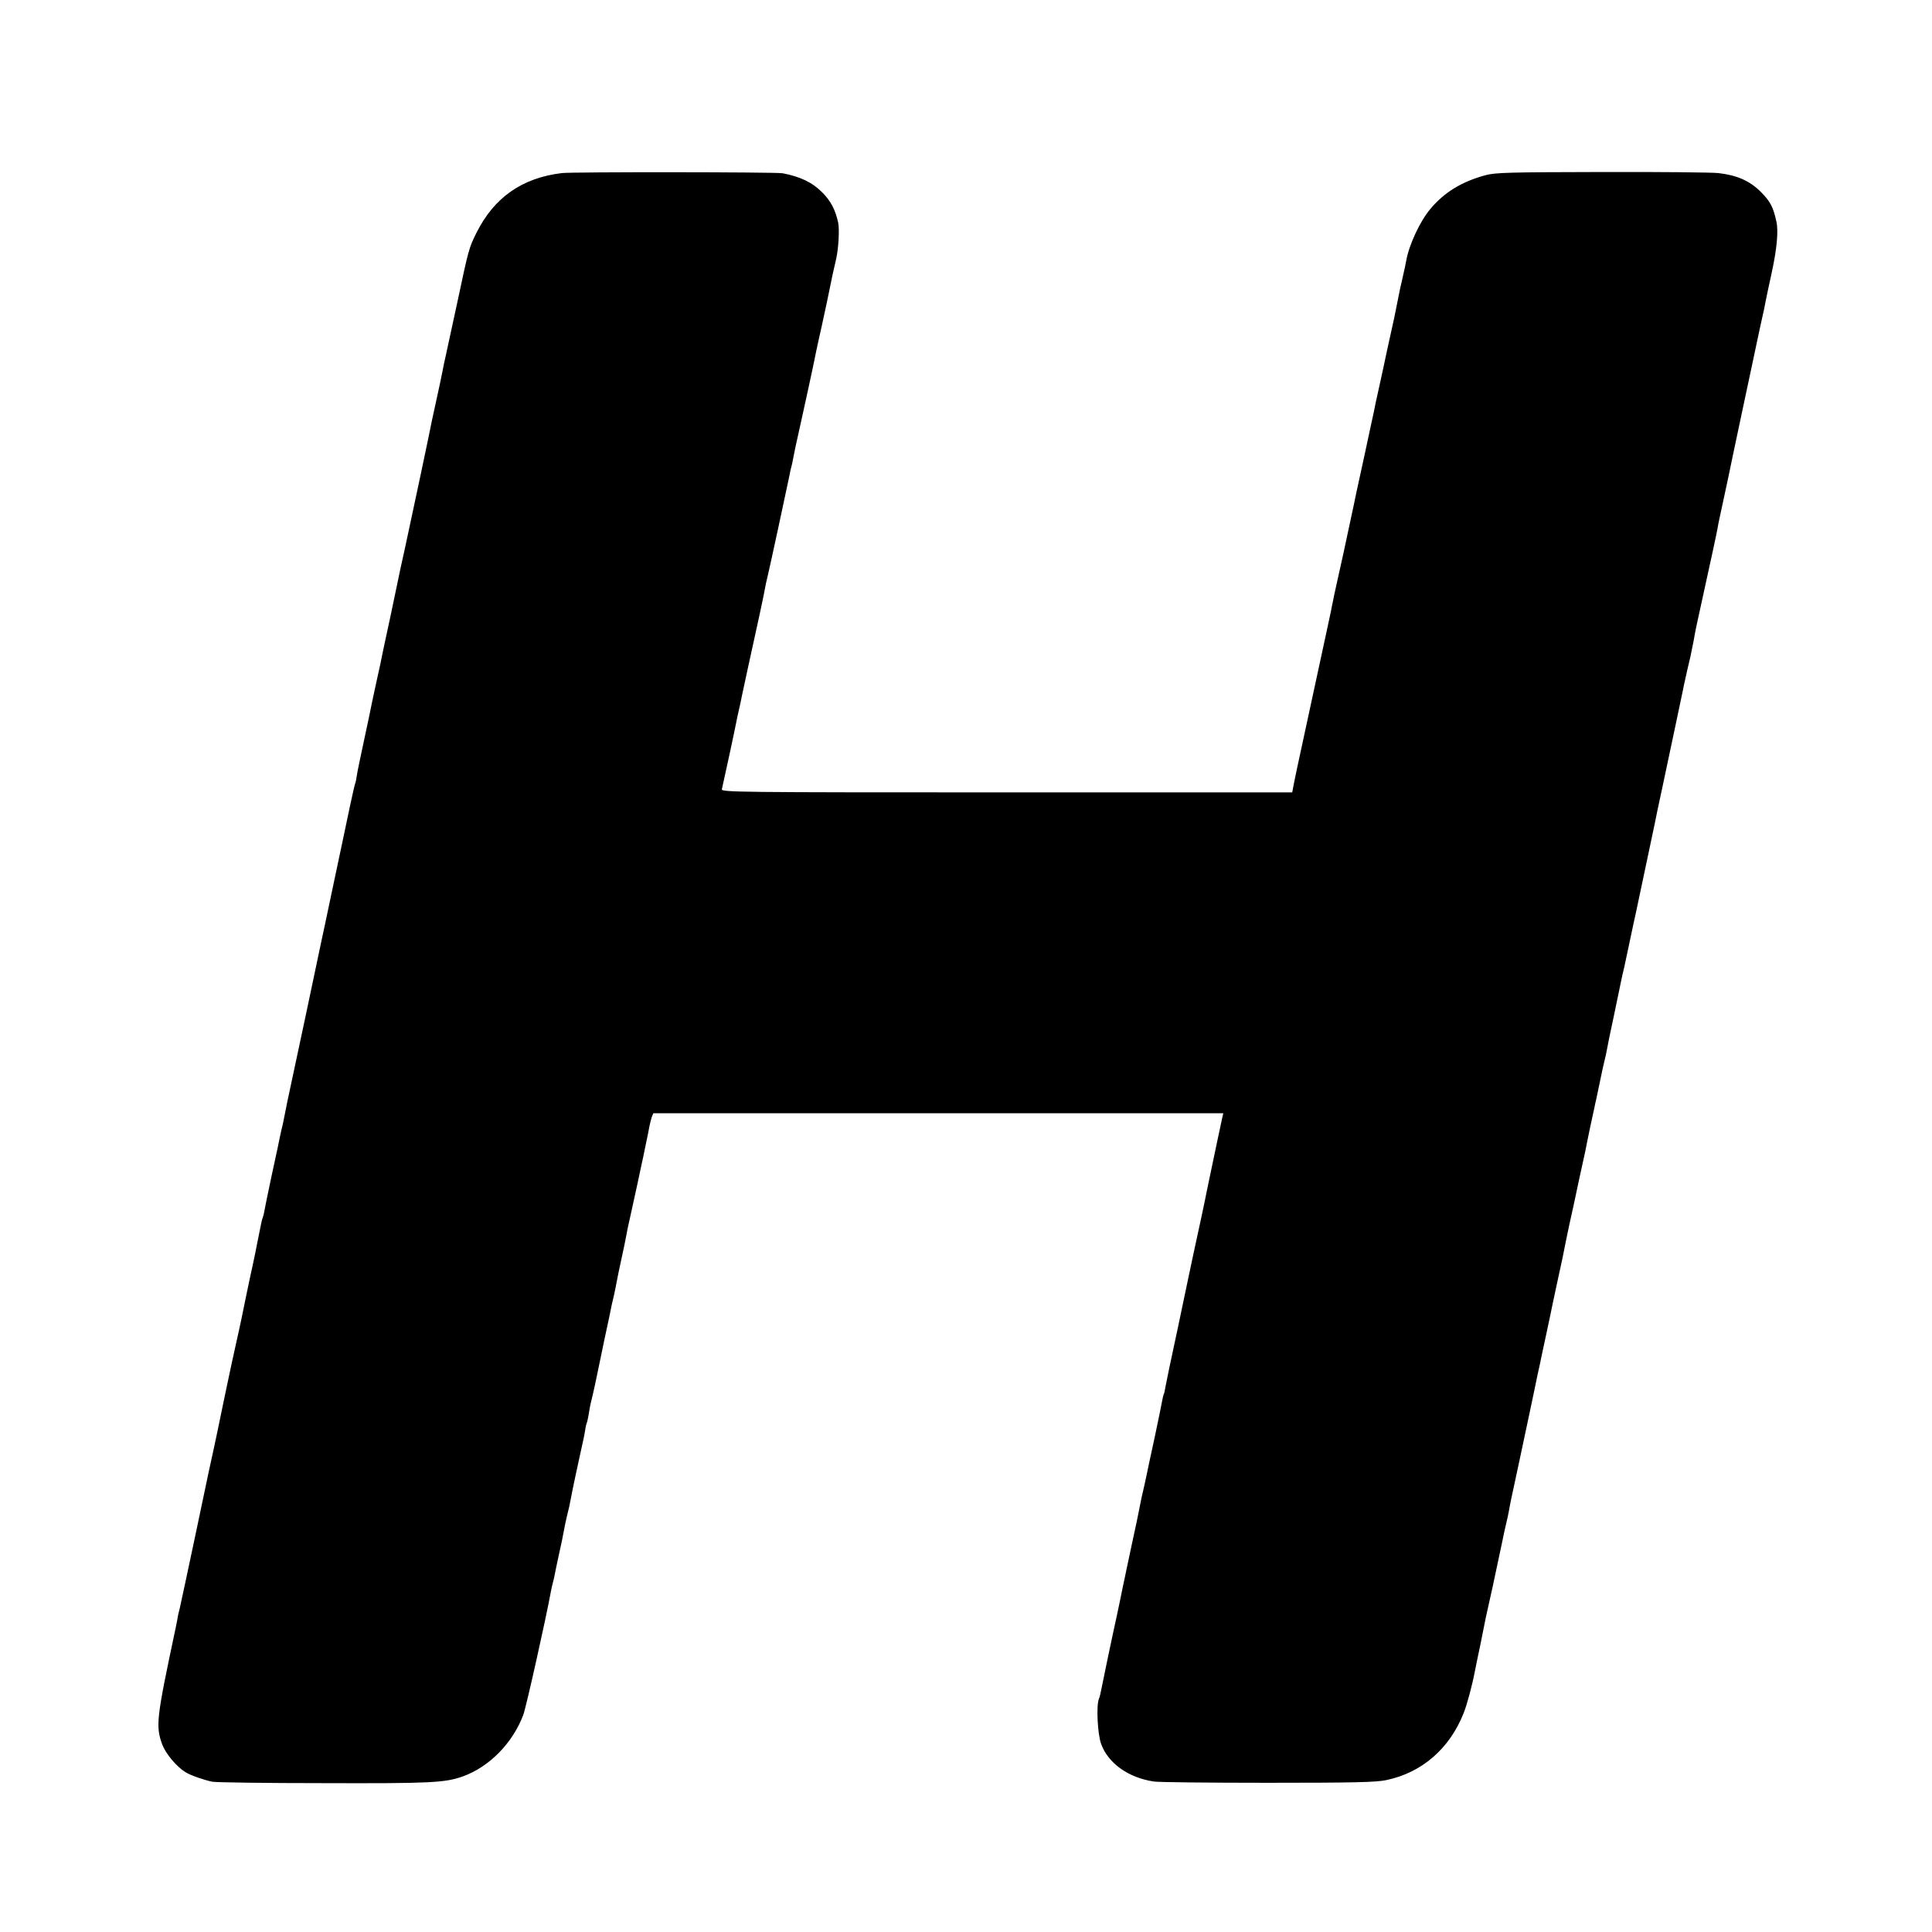
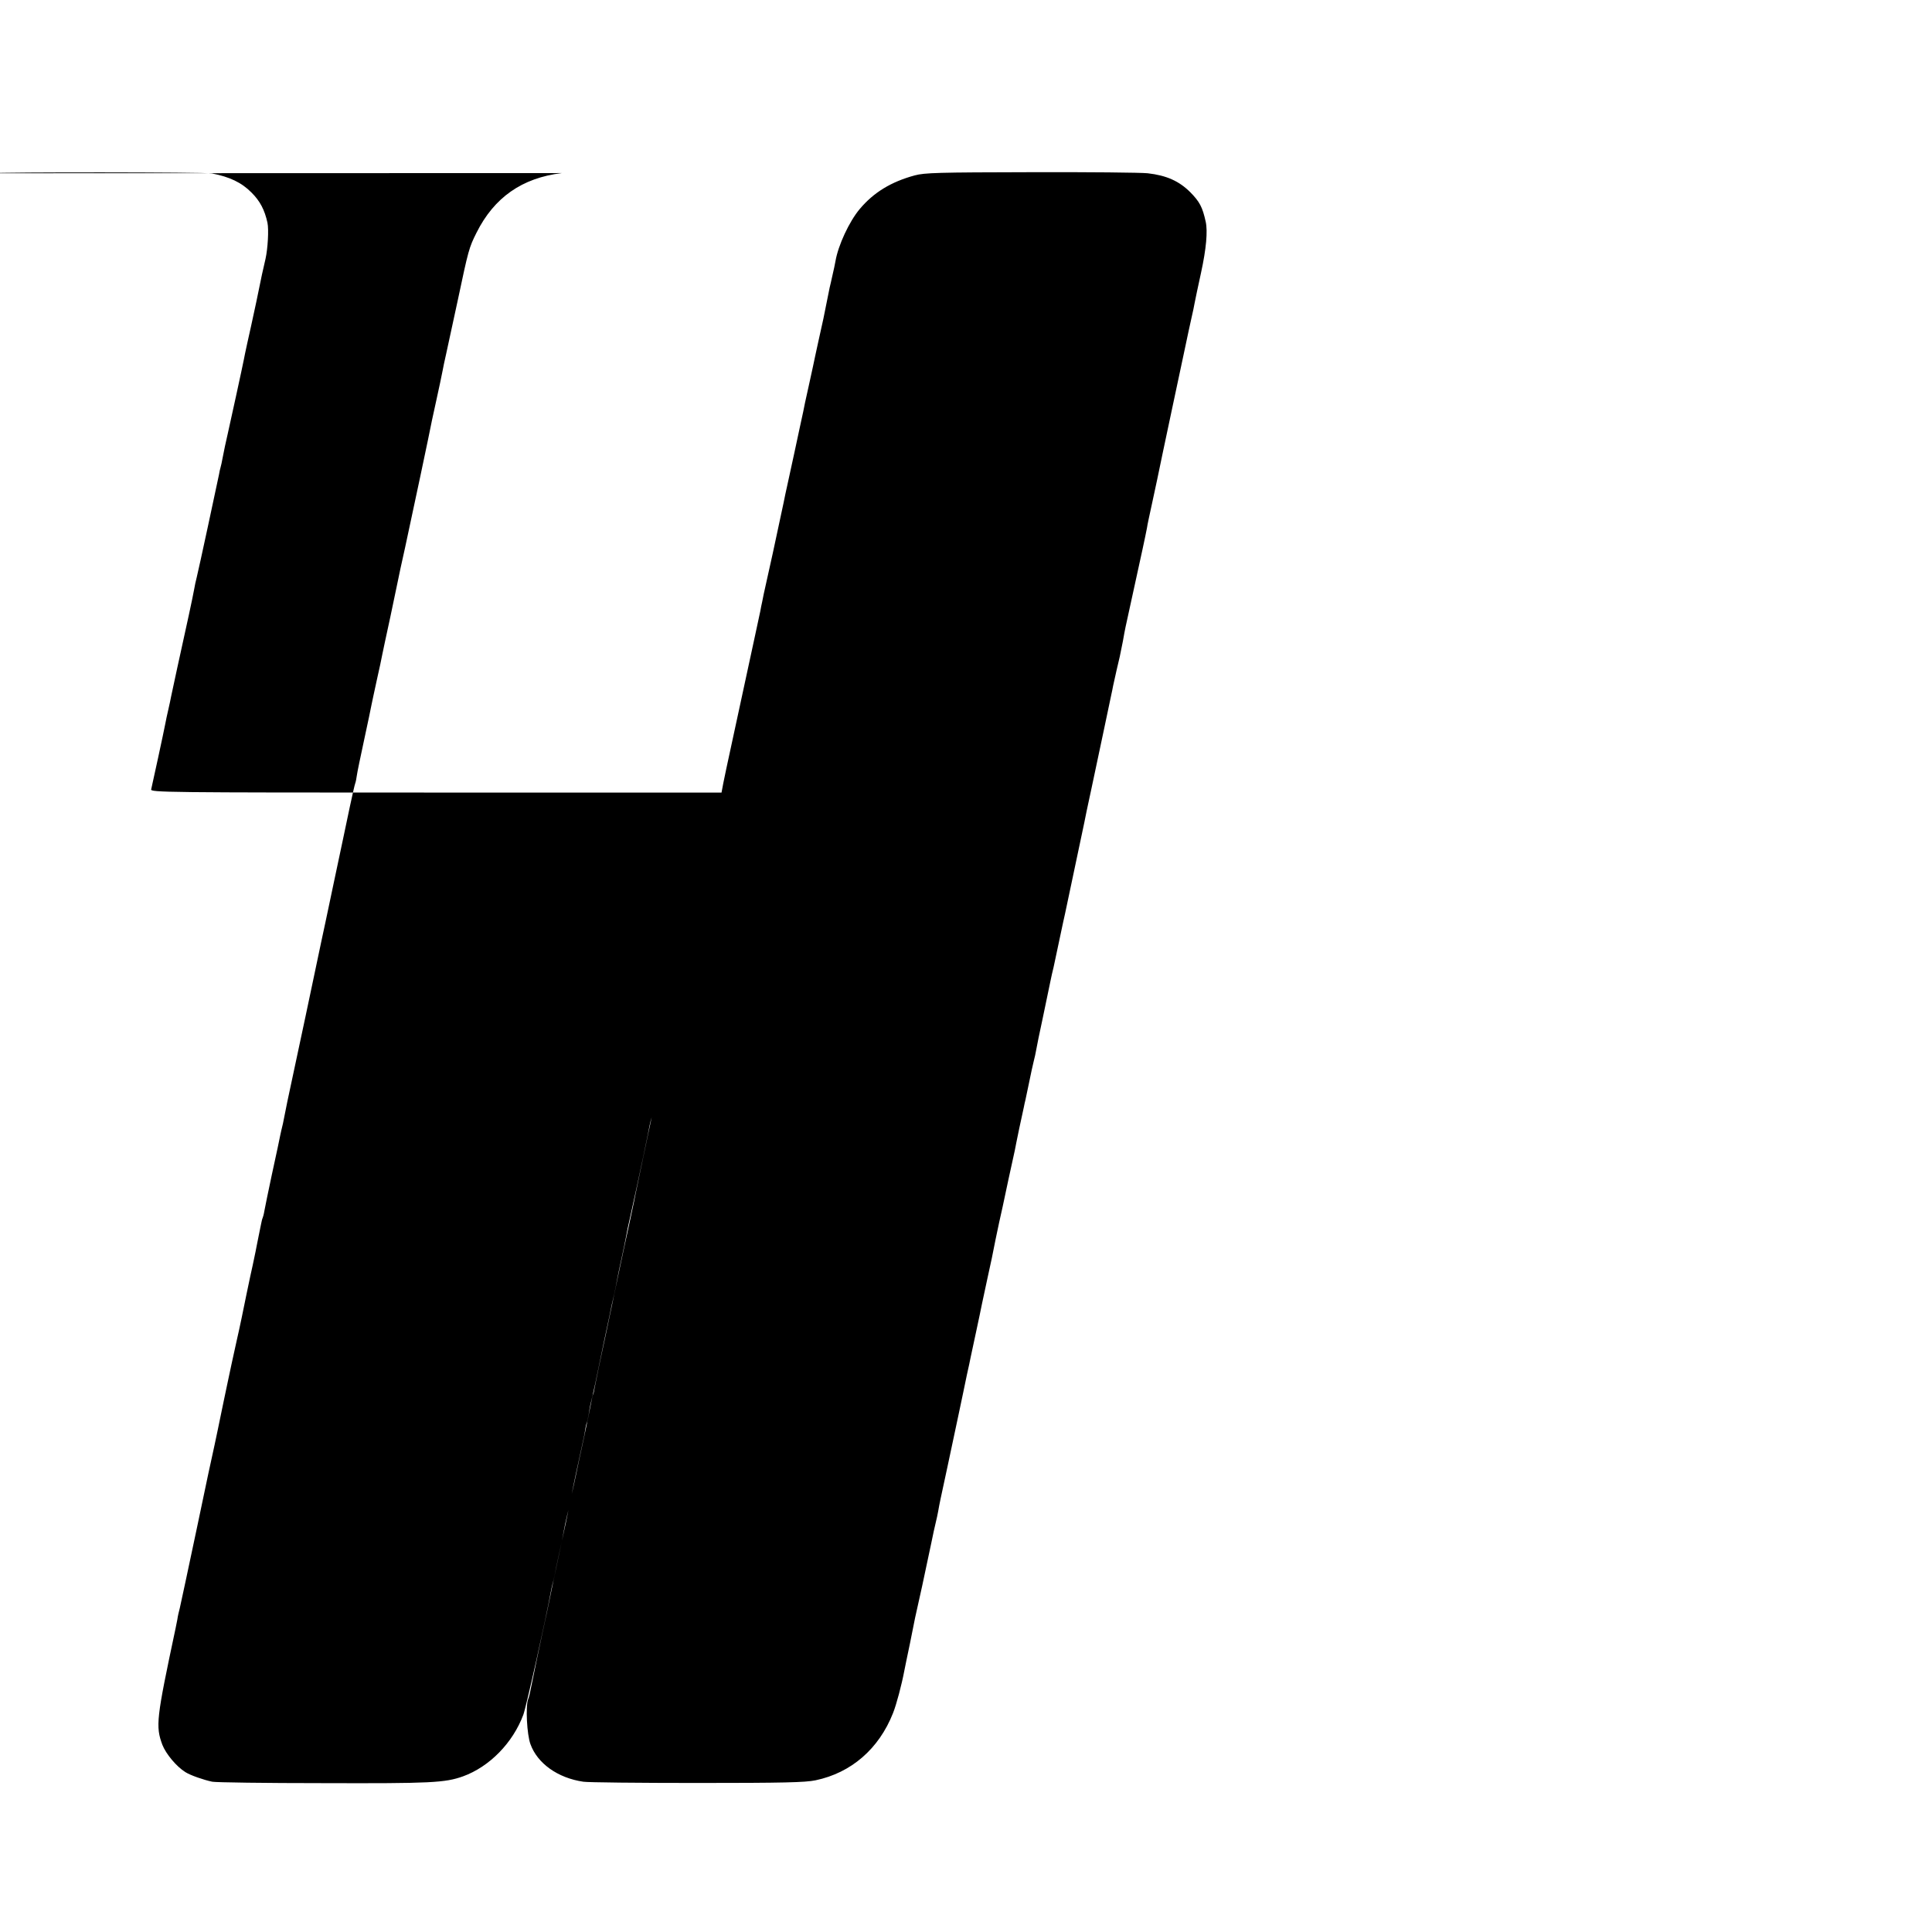
<svg xmlns="http://www.w3.org/2000/svg" version="1.0" width="1085pt" height="1085pt" viewBox="0 0 1085 1085" preserveAspectRatio="xMidYMid meet">
  <g transform="translate(0,1085) scale(0.1,-0.1)" fill="#000000" stroke="none">
-     <path d="M3155 9878 c-223 -27 -380 -137 -479 -335 -42 -84 -45 -95 -106 -383 -28 -129 -57 -264 -65 -300 -8 -36 -17 -76 -19 -90 -9 -45 -17 -84 -36 -170 -10 -47 -21 -96 -24 -110 -9 -50 -117 -559 -151 -715 -20 -88 -37 -169 -39 -180 -2 -11 -22 -105 -44 -210 -23 -104 -43 -201 -46 -215 -2 -14 -16 -77 -30 -140 -14 -63 -27 -126 -30 -140 -2 -14 -21 -101 -41 -195 -20 -93 -39 -183 -41 -200 -2 -16 -6 -36 -9 -44 -3 -7 -16 -65 -30 -130 -13 -64 -54 -255 -90 -426 -36 -170 -67 -319 -70 -330 -5 -27 -170 -805 -191 -900 -2 -11 -7 -33 -10 -50 -3 -16 -10 -50 -15 -75 -6 -25 -13 -54 -15 -65 -9 -43 -13 -66 -48 -225 -19 -91 -38 -180 -41 -199 -3 -19 -8 -37 -10 -41 -2 -3 -6 -19 -9 -35 -3 -16 -10 -51 -16 -79 -6 -28 -12 -62 -15 -76 -5 -24 -27 -130 -30 -140 -1 -4 -6 -27 -21 -100 -10 -52 -44 -214 -53 -251 -12 -54 -50 -227 -55 -254 -2 -11 -12 -56 -21 -100 -17 -80 -19 -94 -31 -150 -3 -16 -12 -57 -19 -90 -8 -33 -53 -244 -100 -470 -48 -225 -90 -426 -95 -445 -5 -19 -12 -48 -14 -65 -3 -16 -8 -39 -10 -50 -108 -508 -113 -549 -74 -654 20 -51 79 -122 129 -153 28 -18 103 -44 151 -54 18 -4 299 -8 623 -8 605 -2 684 2 785 38 149 54 280 188 339 346 16 43 127 539 155 693 3 15 7 35 10 45 3 9 7 28 10 42 2 14 14 68 25 120 12 52 24 111 27 130 3 19 12 60 19 90 8 30 17 71 20 90 6 35 47 228 65 307 5 22 13 58 16 80 3 21 8 41 10 44 2 4 6 24 10 45 3 22 9 55 14 74 5 19 16 67 24 105 8 39 31 149 51 245 21 96 39 182 40 190 2 8 8 35 14 60 5 25 13 61 16 80 3 19 15 73 25 120 10 47 22 101 25 120 3 19 14 73 25 120 23 104 59 268 64 295 3 11 12 56 21 100 10 44 19 93 22 109 3 16 9 39 13 52 l9 22 1600 0 1601 0 -5 -21 c-5 -23 -49 -229 -65 -307 -18 -87 -20 -95 -25 -120 -3 -14 -7 -34 -9 -45 -2 -11 -11 -51 -19 -90 -25 -114 -69 -319 -72 -335 -2 -8 -30 -143 -63 -300 -34 -157 -64 -300 -67 -319 -3 -19 -7 -37 -9 -40 -2 -3 -7 -22 -10 -41 -3 -19 -22 -109 -41 -200 -20 -91 -40 -185 -45 -210 -10 -47 -12 -58 -29 -130 -5 -25 -12 -58 -15 -75 -3 -16 -19 -95 -37 -175 -17 -80 -32 -152 -34 -160 -2 -8 -10 -51 -20 -95 -9 -44 -22 -109 -30 -145 -28 -126 -84 -395 -90 -427 -3 -18 -9 -43 -14 -55 -15 -39 -7 -198 13 -252 39 -108 153 -190 297 -211 24 -4 312 -7 639 -7 486 0 608 3 665 15 201 42 356 177 435 377 19 47 49 160 64 240 3 14 16 81 31 150 14 69 27 134 29 145 2 11 20 92 40 180 19 88 42 196 51 240 9 44 20 96 25 115 5 19 11 49 14 65 7 41 12 64 52 249 19 89 48 224 64 301 16 77 37 174 45 215 9 41 19 85 21 98 3 13 16 76 30 140 14 64 29 137 34 162 5 25 19 88 30 140 19 85 32 147 46 220 3 13 12 56 20 95 9 38 17 79 20 90 2 11 17 81 33 155 16 74 32 146 35 160 2 14 14 69 25 124 12 54 23 108 26 120 2 11 6 30 9 41 2 11 12 56 21 100 9 44 20 96 25 115 5 19 12 50 15 69 3 19 19 96 35 170 30 142 35 167 45 216 3 17 11 50 17 75 5 25 21 97 34 160 13 63 27 126 30 139 10 47 103 487 108 511 2 14 21 102 41 195 20 94 52 244 71 335 19 91 37 176 40 190 3 14 8 36 10 49 3 12 12 53 20 90 17 70 18 75 35 161 5 30 12 66 15 80 6 28 64 295 95 435 11 50 22 104 25 120 2 17 16 80 29 140 13 61 26 121 29 135 6 31 47 225 81 385 14 66 44 206 66 310 22 105 42 197 44 205 11 48 15 68 19 90 2 14 19 90 36 170 29 133 38 233 26 286 -18 82 -34 112 -86 165 -63 63 -134 95 -240 107 -36 4 -330 7 -655 6 -523 -1 -597 -3 -653 -18 -133 -36 -231 -96 -309 -189 -59 -70 -121 -204 -136 -292 -3 -16 -10 -52 -17 -80 -6 -27 -13 -59 -16 -70 -36 -182 -36 -180 -64 -305 -11 -52 -25 -113 -29 -135 -5 -22 -16 -72 -24 -110 -9 -39 -18 -82 -21 -95 -2 -14 -16 -78 -30 -142 -14 -64 -27 -127 -30 -140 -5 -25 -35 -161 -42 -193 -3 -11 -11 -51 -19 -90 -8 -38 -35 -164 -60 -280 -26 -115 -48 -219 -51 -230 -2 -11 -6 -31 -9 -45 -3 -14 -8 -36 -10 -50 -15 -70 -25 -117 -29 -135 -6 -28 -144 -667 -162 -750 -3 -16 -11 -54 -17 -82 l-10 -53 -1604 0 c-1523 0 -1604 1 -1599 18 5 19 73 334 80 372 2 14 10 48 16 75 6 28 14 61 16 75 5 25 52 242 99 455 13 61 27 126 30 145 3 19 10 51 15 70 9 34 116 532 125 577 2 13 6 31 9 41 3 9 7 30 10 46 4 23 23 114 31 146 8 34 85 387 89 410 4 24 34 160 41 190 4 15 53 246 61 289 3 12 12 52 20 88 13 58 19 165 11 203 -16 73 -42 122 -89 169 -56 57 -124 89 -223 108 -39 7 -1181 8 -1240 1z" />
+     <path d="M3155 9878 c-223 -27 -380 -137 -479 -335 -42 -84 -45 -95 -106 -383 -28 -129 -57 -264 -65 -300 -8 -36 -17 -76 -19 -90 -9 -45 -17 -84 -36 -170 -10 -47 -21 -96 -24 -110 -9 -50 -117 -559 -151 -715 -20 -88 -37 -169 -39 -180 -2 -11 -22 -105 -44 -210 -23 -104 -43 -201 -46 -215 -2 -14 -16 -77 -30 -140 -14 -63 -27 -126 -30 -140 -2 -14 -21 -101 -41 -195 -20 -93 -39 -183 -41 -200 -2 -16 -6 -36 -9 -44 -3 -7 -16 -65 -30 -130 -13 -64 -54 -255 -90 -426 -36 -170 -67 -319 -70 -330 -5 -27 -170 -805 -191 -900 -2 -11 -7 -33 -10 -50 -3 -16 -10 -50 -15 -75 -6 -25 -13 -54 -15 -65 -9 -43 -13 -66 -48 -225 -19 -91 -38 -180 -41 -199 -3 -19 -8 -37 -10 -41 -2 -3 -6 -19 -9 -35 -3 -16 -10 -51 -16 -79 -6 -28 -12 -62 -15 -76 -5 -24 -27 -130 -30 -140 -1 -4 -6 -27 -21 -100 -10 -52 -44 -214 -53 -251 -12 -54 -50 -227 -55 -254 -2 -11 -12 -56 -21 -100 -17 -80 -19 -94 -31 -150 -3 -16 -12 -57 -19 -90 -8 -33 -53 -244 -100 -470 -48 -225 -90 -426 -95 -445 -5 -19 -12 -48 -14 -65 -3 -16 -8 -39 -10 -50 -108 -508 -113 -549 -74 -654 20 -51 79 -122 129 -153 28 -18 103 -44 151 -54 18 -4 299 -8 623 -8 605 -2 684 2 785 38 149 54 280 188 339 346 16 43 127 539 155 693 3 15 7 35 10 45 3 9 7 28 10 42 2 14 14 68 25 120 12 52 24 111 27 130 3 19 12 60 19 90 8 30 17 71 20 90 6 35 47 228 65 307 5 22 13 58 16 80 3 21 8 41 10 44 2 4 6 24 10 45 3 22 9 55 14 74 5 19 16 67 24 105 8 39 31 149 51 245 21 96 39 182 40 190 2 8 8 35 14 60 5 25 13 61 16 80 3 19 15 73 25 120 10 47 22 101 25 120 3 19 14 73 25 120 23 104 59 268 64 295 3 11 12 56 21 100 10 44 19 93 22 109 3 16 9 39 13 52 c-5 -23 -49 -229 -65 -307 -18 -87 -20 -95 -25 -120 -3 -14 -7 -34 -9 -45 -2 -11 -11 -51 -19 -90 -25 -114 -69 -319 -72 -335 -2 -8 -30 -143 -63 -300 -34 -157 -64 -300 -67 -319 -3 -19 -7 -37 -9 -40 -2 -3 -7 -22 -10 -41 -3 -19 -22 -109 -41 -200 -20 -91 -40 -185 -45 -210 -10 -47 -12 -58 -29 -130 -5 -25 -12 -58 -15 -75 -3 -16 -19 -95 -37 -175 -17 -80 -32 -152 -34 -160 -2 -8 -10 -51 -20 -95 -9 -44 -22 -109 -30 -145 -28 -126 -84 -395 -90 -427 -3 -18 -9 -43 -14 -55 -15 -39 -7 -198 13 -252 39 -108 153 -190 297 -211 24 -4 312 -7 639 -7 486 0 608 3 665 15 201 42 356 177 435 377 19 47 49 160 64 240 3 14 16 81 31 150 14 69 27 134 29 145 2 11 20 92 40 180 19 88 42 196 51 240 9 44 20 96 25 115 5 19 11 49 14 65 7 41 12 64 52 249 19 89 48 224 64 301 16 77 37 174 45 215 9 41 19 85 21 98 3 13 16 76 30 140 14 64 29 137 34 162 5 25 19 88 30 140 19 85 32 147 46 220 3 13 12 56 20 95 9 38 17 79 20 90 2 11 17 81 33 155 16 74 32 146 35 160 2 14 14 69 25 124 12 54 23 108 26 120 2 11 6 30 9 41 2 11 12 56 21 100 9 44 20 96 25 115 5 19 12 50 15 69 3 19 19 96 35 170 30 142 35 167 45 216 3 17 11 50 17 75 5 25 21 97 34 160 13 63 27 126 30 139 10 47 103 487 108 511 2 14 21 102 41 195 20 94 52 244 71 335 19 91 37 176 40 190 3 14 8 36 10 49 3 12 12 53 20 90 17 70 18 75 35 161 5 30 12 66 15 80 6 28 64 295 95 435 11 50 22 104 25 120 2 17 16 80 29 140 13 61 26 121 29 135 6 31 47 225 81 385 14 66 44 206 66 310 22 105 42 197 44 205 11 48 15 68 19 90 2 14 19 90 36 170 29 133 38 233 26 286 -18 82 -34 112 -86 165 -63 63 -134 95 -240 107 -36 4 -330 7 -655 6 -523 -1 -597 -3 -653 -18 -133 -36 -231 -96 -309 -189 -59 -70 -121 -204 -136 -292 -3 -16 -10 -52 -17 -80 -6 -27 -13 -59 -16 -70 -36 -182 -36 -180 -64 -305 -11 -52 -25 -113 -29 -135 -5 -22 -16 -72 -24 -110 -9 -39 -18 -82 -21 -95 -2 -14 -16 -78 -30 -142 -14 -64 -27 -127 -30 -140 -5 -25 -35 -161 -42 -193 -3 -11 -11 -51 -19 -90 -8 -38 -35 -164 -60 -280 -26 -115 -48 -219 -51 -230 -2 -11 -6 -31 -9 -45 -3 -14 -8 -36 -10 -50 -15 -70 -25 -117 -29 -135 -6 -28 -144 -667 -162 -750 -3 -16 -11 -54 -17 -82 l-10 -53 -1604 0 c-1523 0 -1604 1 -1599 18 5 19 73 334 80 372 2 14 10 48 16 75 6 28 14 61 16 75 5 25 52 242 99 455 13 61 27 126 30 145 3 19 10 51 15 70 9 34 116 532 125 577 2 13 6 31 9 41 3 9 7 30 10 46 4 23 23 114 31 146 8 34 85 387 89 410 4 24 34 160 41 190 4 15 53 246 61 289 3 12 12 52 20 88 13 58 19 165 11 203 -16 73 -42 122 -89 169 -56 57 -124 89 -223 108 -39 7 -1181 8 -1240 1z" />
  </g>
</svg>